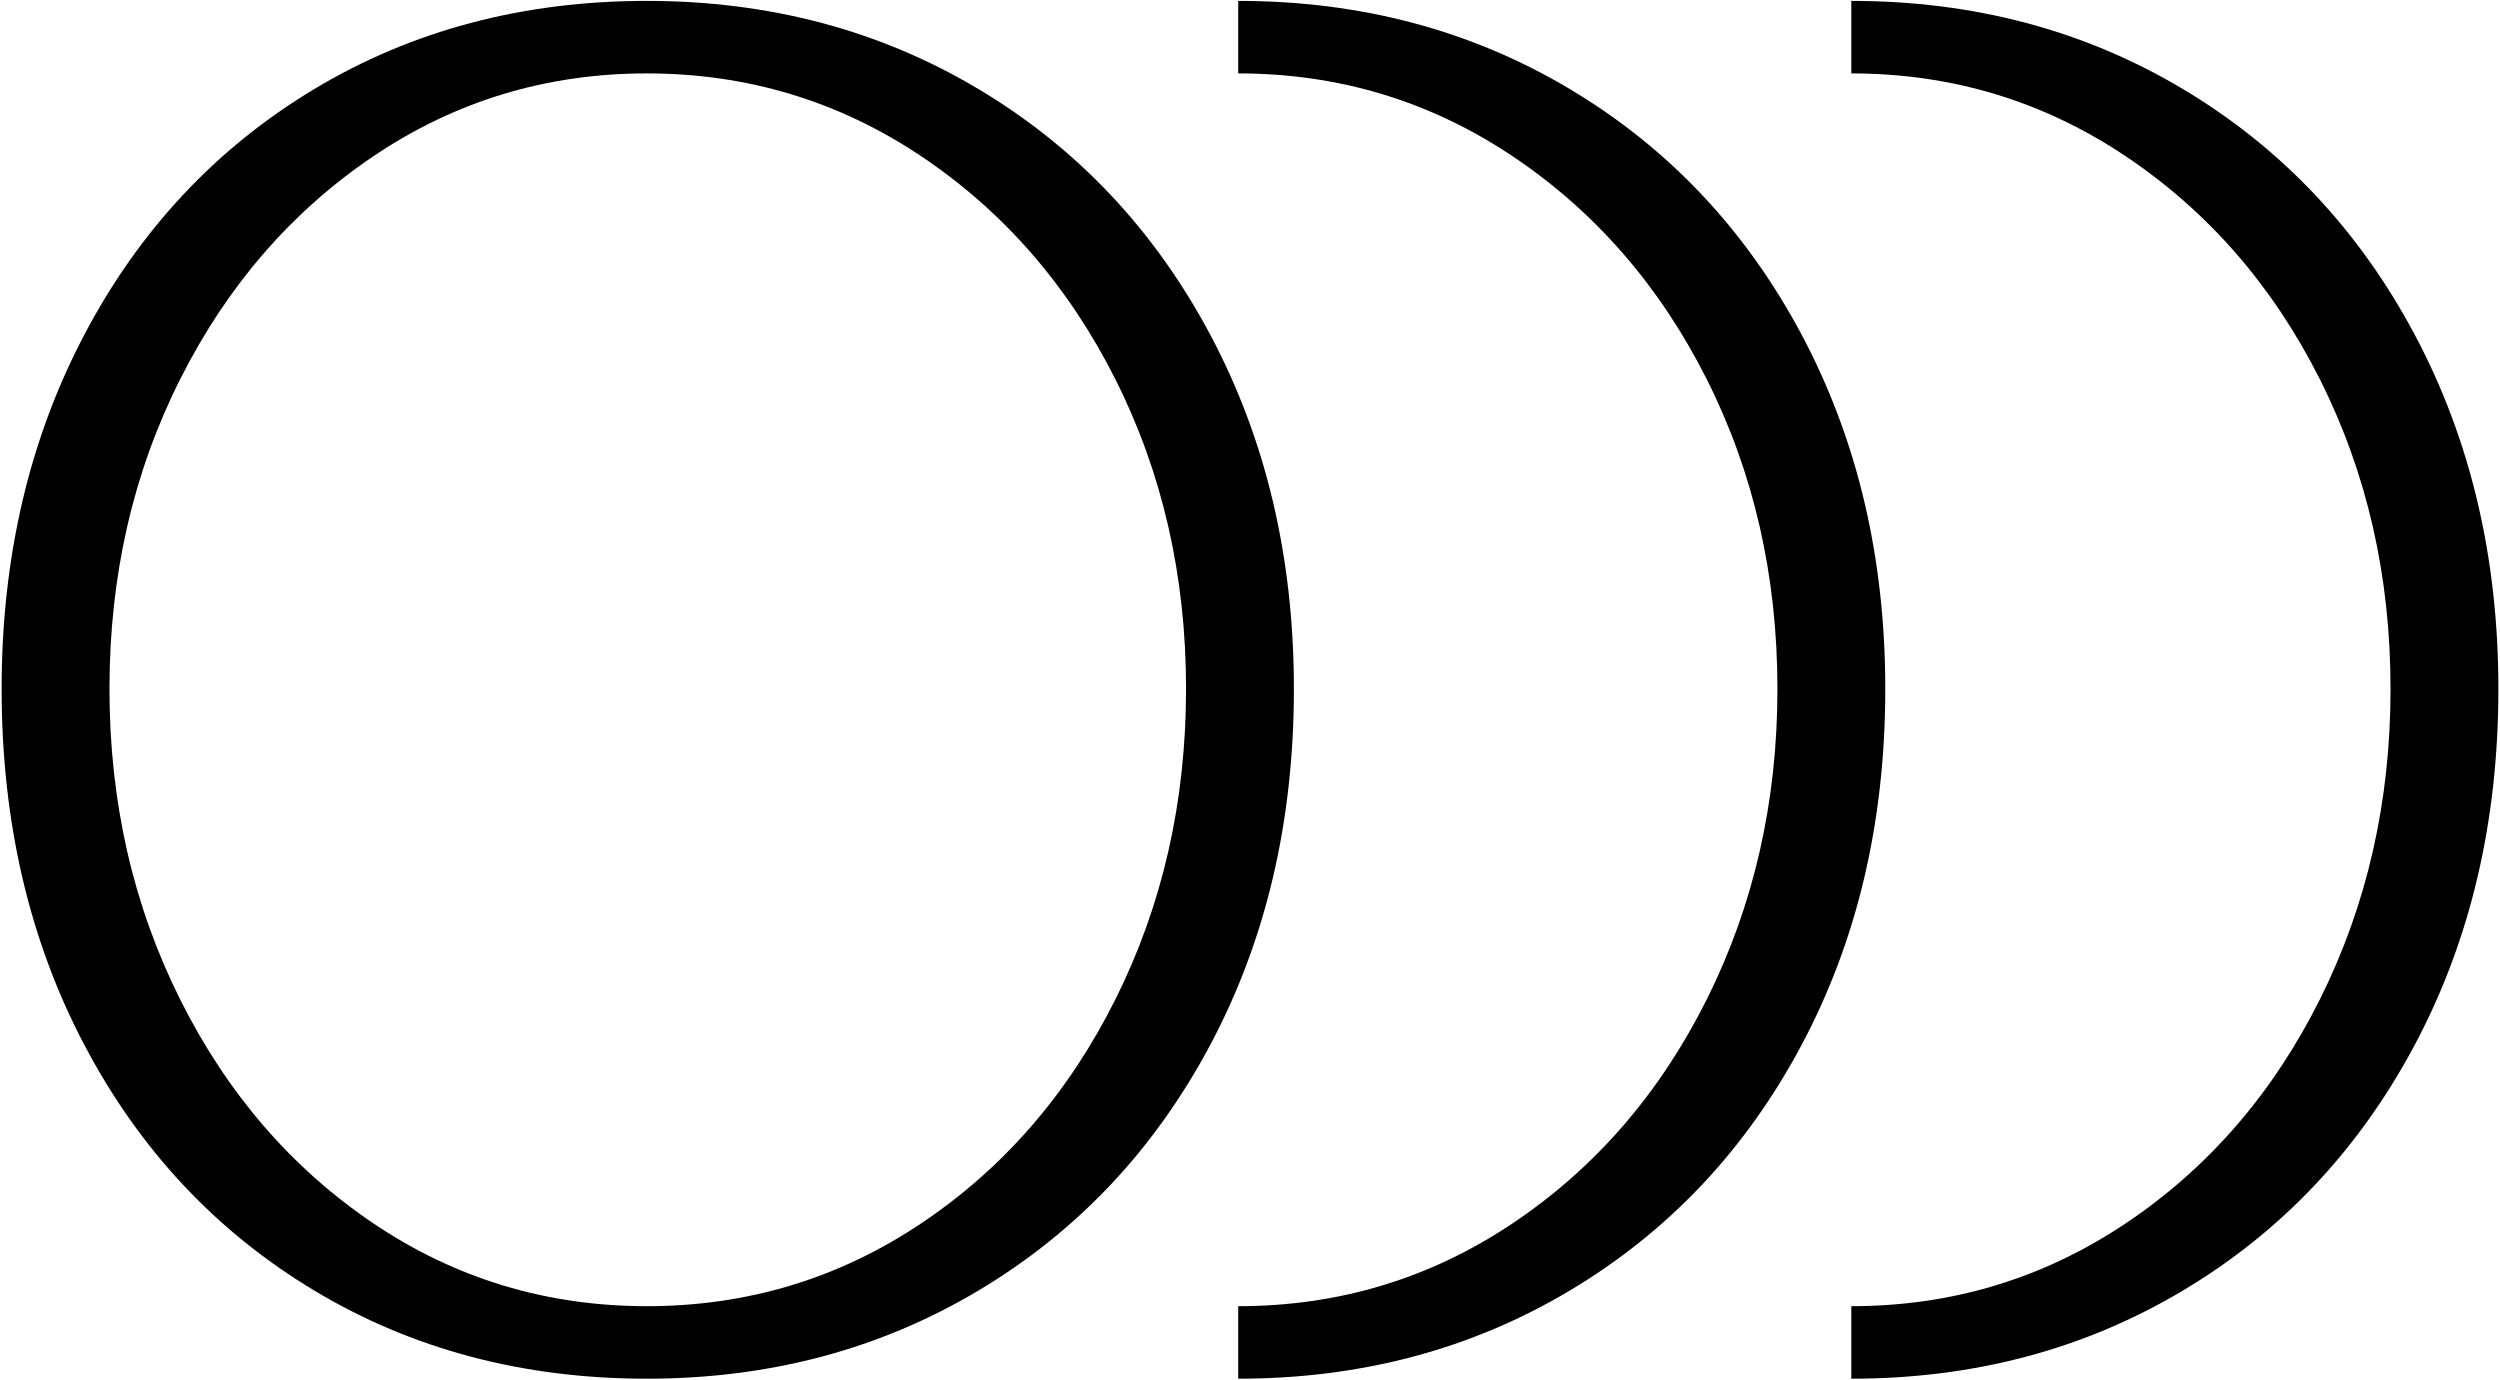
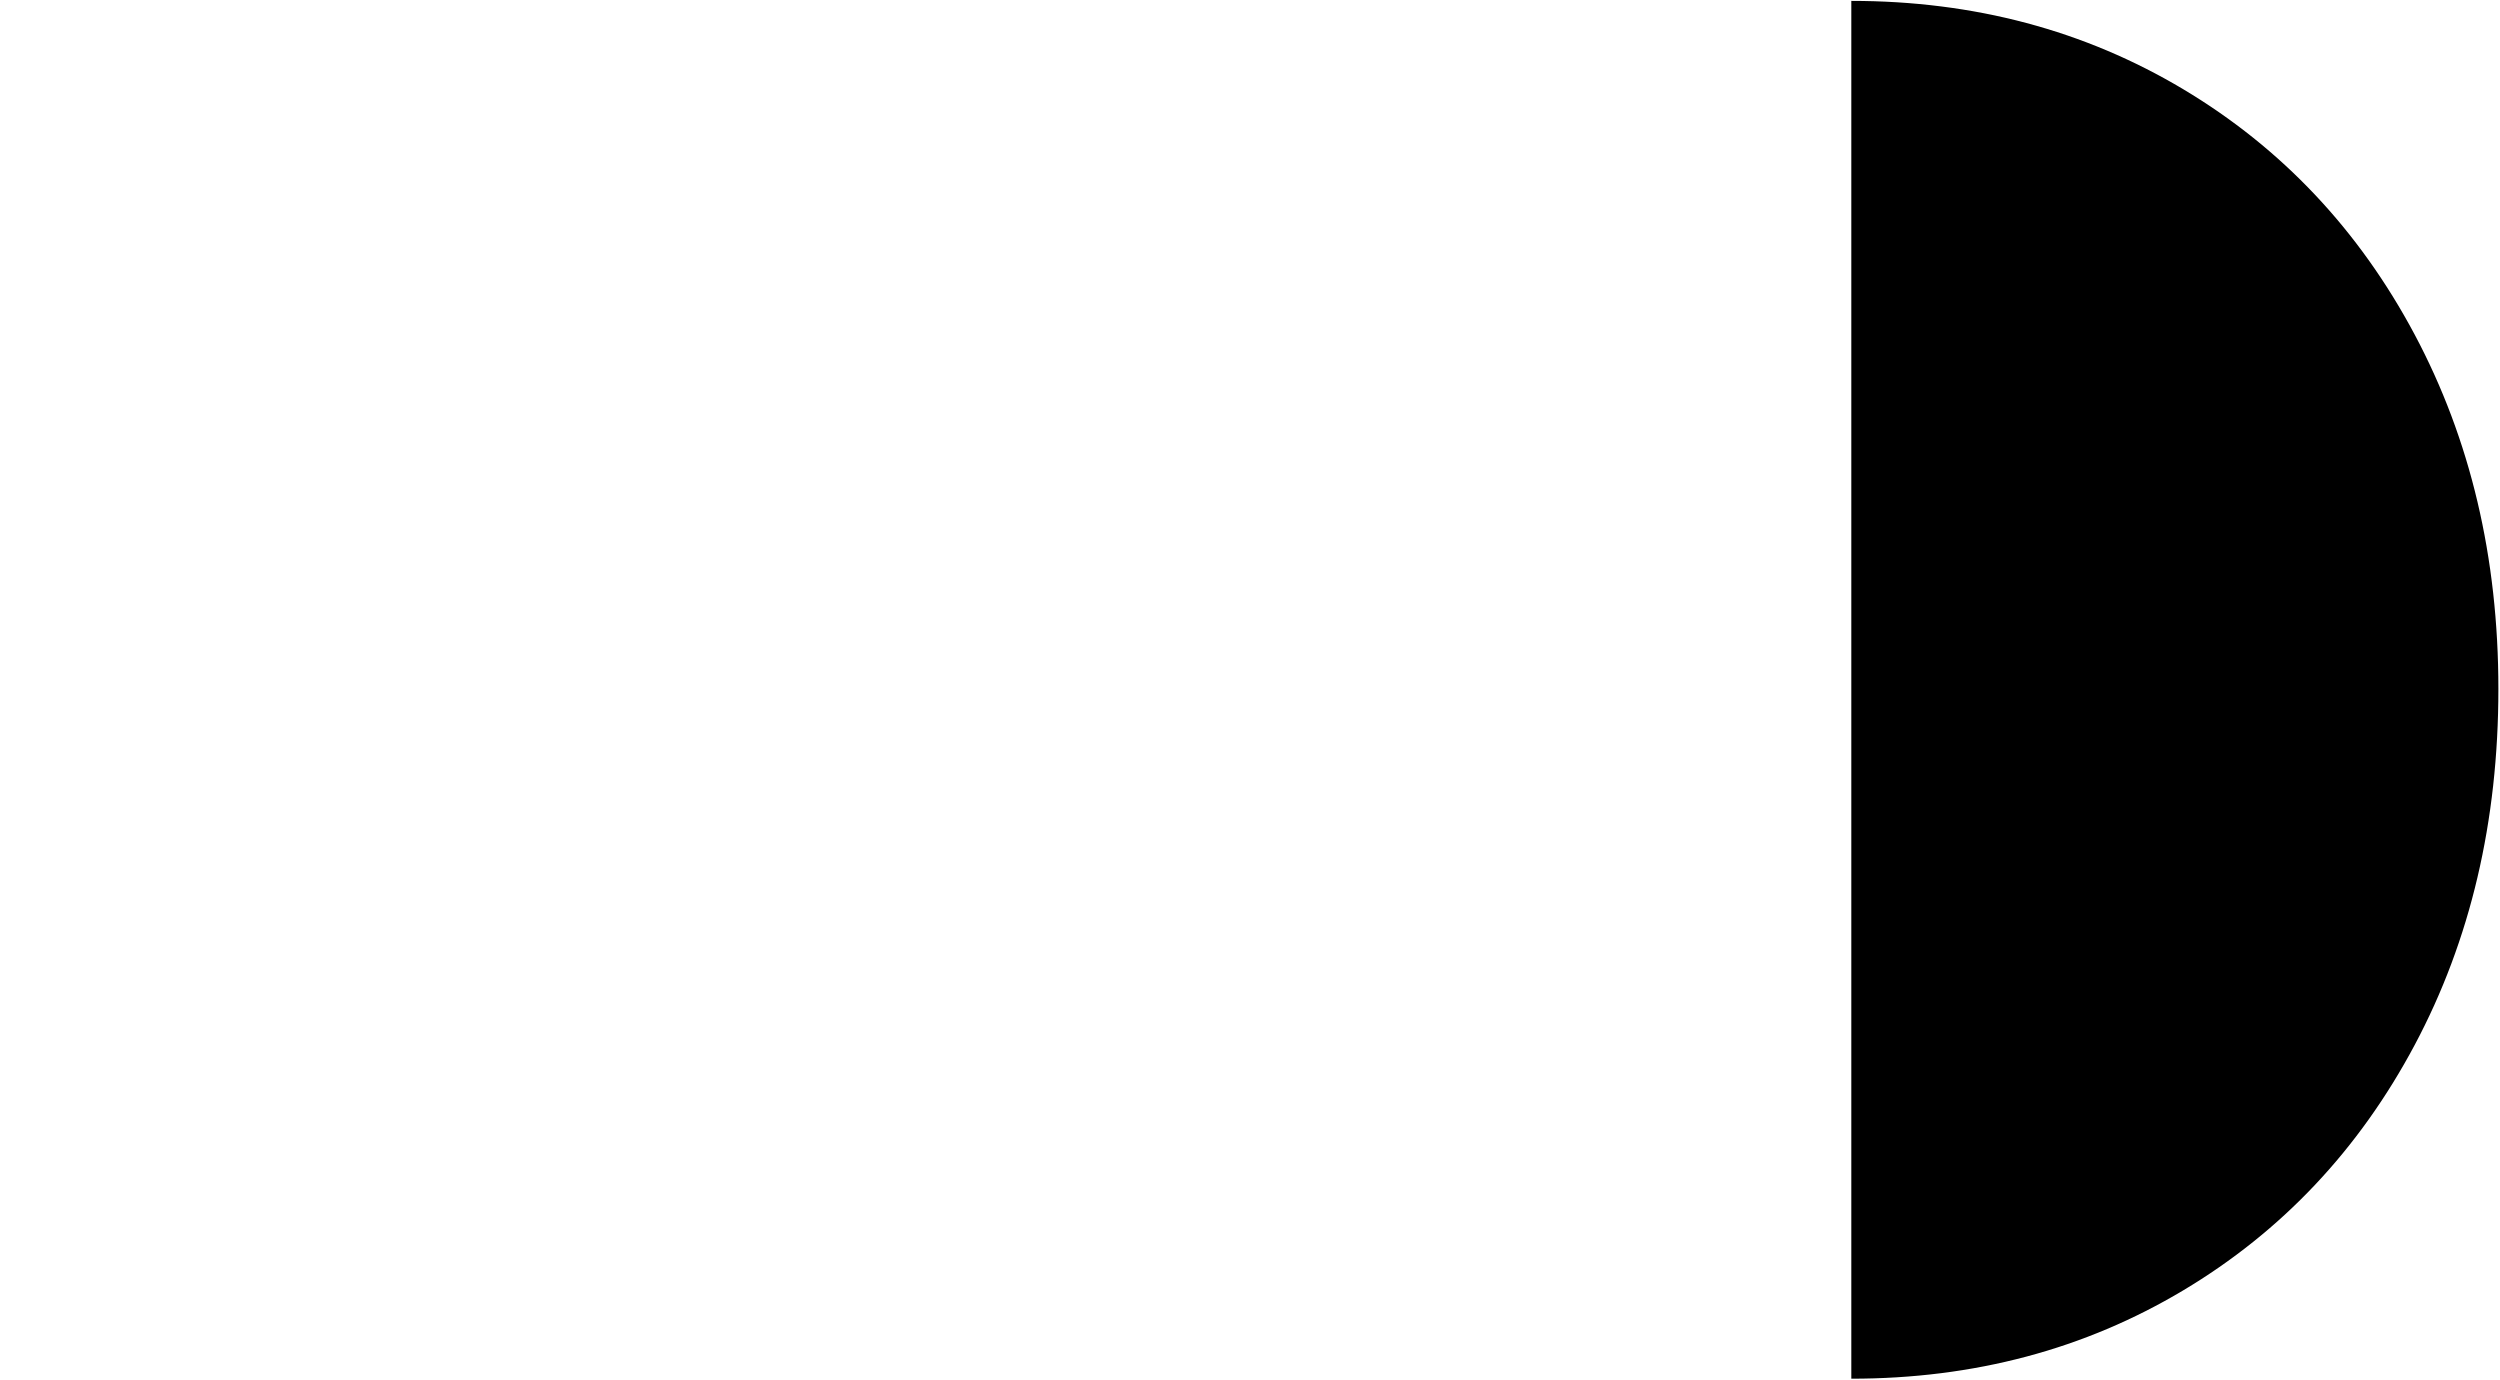
<svg xmlns="http://www.w3.org/2000/svg" id="Capa_1" width="1024" height="565.081" viewBox="0 0 1024 565.081">
-   <path d="M507.171,564.714h0c50.266,0,95.581-12.054,135.946-36.177,40.364-24.108,71.971-57.619,94.819-100.531,22.848-42.899,34.273-91.511,34.273-145.846,0-53.811-11.425-102.174-34.273-145.085-22.848-42.899-54.455-76.41-94.819-100.531C602.751,12.434,557.437.367,507.171.367v29.703c41.126,0,78.565,11.305,112.337,33.892,33.76,22.598,60.285,53.062,79.586,91.392,19.291,38.342,28.941,80.611,28.941,126.807,0,46.207-9.65,88.608-28.941,127.188-19.301,38.592-45.826,69.187-79.586,91.774-33.772,22.598-71.211,33.89-112.337,33.89v29.703h-0Z" />
-   <path d="M758.299,564.714h0c50.266,0,95.581-12.054,135.947-36.177,40.364-24.108,71.971-57.619,94.819-100.531,22.848-42.899,34.271-91.511,34.271-145.846,0-53.811-11.423-102.174-34.271-145.085-22.848-42.899-54.455-76.41-94.819-100.531C853.88,12.434,808.565.367,758.299.367v29.703c41.126,0,78.565,11.305,112.337,33.892,33.76,22.598,60.285,53.062,79.586,91.392,19.29,38.342,28.941,80.611,28.941,126.807,0,46.207-9.651,88.608-28.941,127.188-19.301,38.592-45.826,69.187-79.586,91.774-33.772,22.598-71.211,33.89-112.337,33.89v29.703Z" />
-   <path d="M264.941,535.011c-41.126,0-78.445-11.293-111.956-33.89-33.509-22.587-59.915-53.182-79.205-91.774-19.303-38.58-28.941-80.98-28.941-127.188,0-46.196,9.639-88.464,28.941-126.807,19.29-38.329,45.696-68.794,79.205-91.392,33.511-22.587,70.83-33.892,111.956-33.892s78.565,11.305,112.337,33.892c33.76,22.598,60.285,53.062,79.586,91.392,19.291,38.342,28.941,80.611,28.941,126.807,0,46.207-9.65,88.608-28.941,127.188-19.301,38.592-45.826,69.187-79.586,91.774-33.772,22.598-71.211,33.89-112.337,33.89M264.941,564.714c50.266,0,95.581-12.054,135.946-36.177,40.364-24.108,71.971-57.619,94.819-100.531,22.848-42.899,34.273-91.511,34.273-145.846,0-53.811-11.425-102.174-34.273-145.085-22.848-42.899-54.455-76.41-94.819-100.531C360.522,12.434,315.207.367,264.941.367c-50.777,0-96.223,12.067-136.327,36.177-40.114,24.121-71.471,57.632-94.057,100.531C11.959,179.985.665,228.349.665,282.16c0,54.335,11.294,102.947,33.892,145.846,22.587,42.912,53.943,76.423,94.057,100.531,40.105,24.123,85.55,36.177,136.327,36.177" />
+   <path d="M758.299,564.714h0c50.266,0,95.581-12.054,135.947-36.177,40.364-24.108,71.971-57.619,94.819-100.531,22.848-42.899,34.271-91.511,34.271-145.846,0-53.811-11.423-102.174-34.271-145.085-22.848-42.899-54.455-76.41-94.819-100.531C853.88,12.434,808.565.367,758.299.367v29.703v29.703Z" />
</svg>